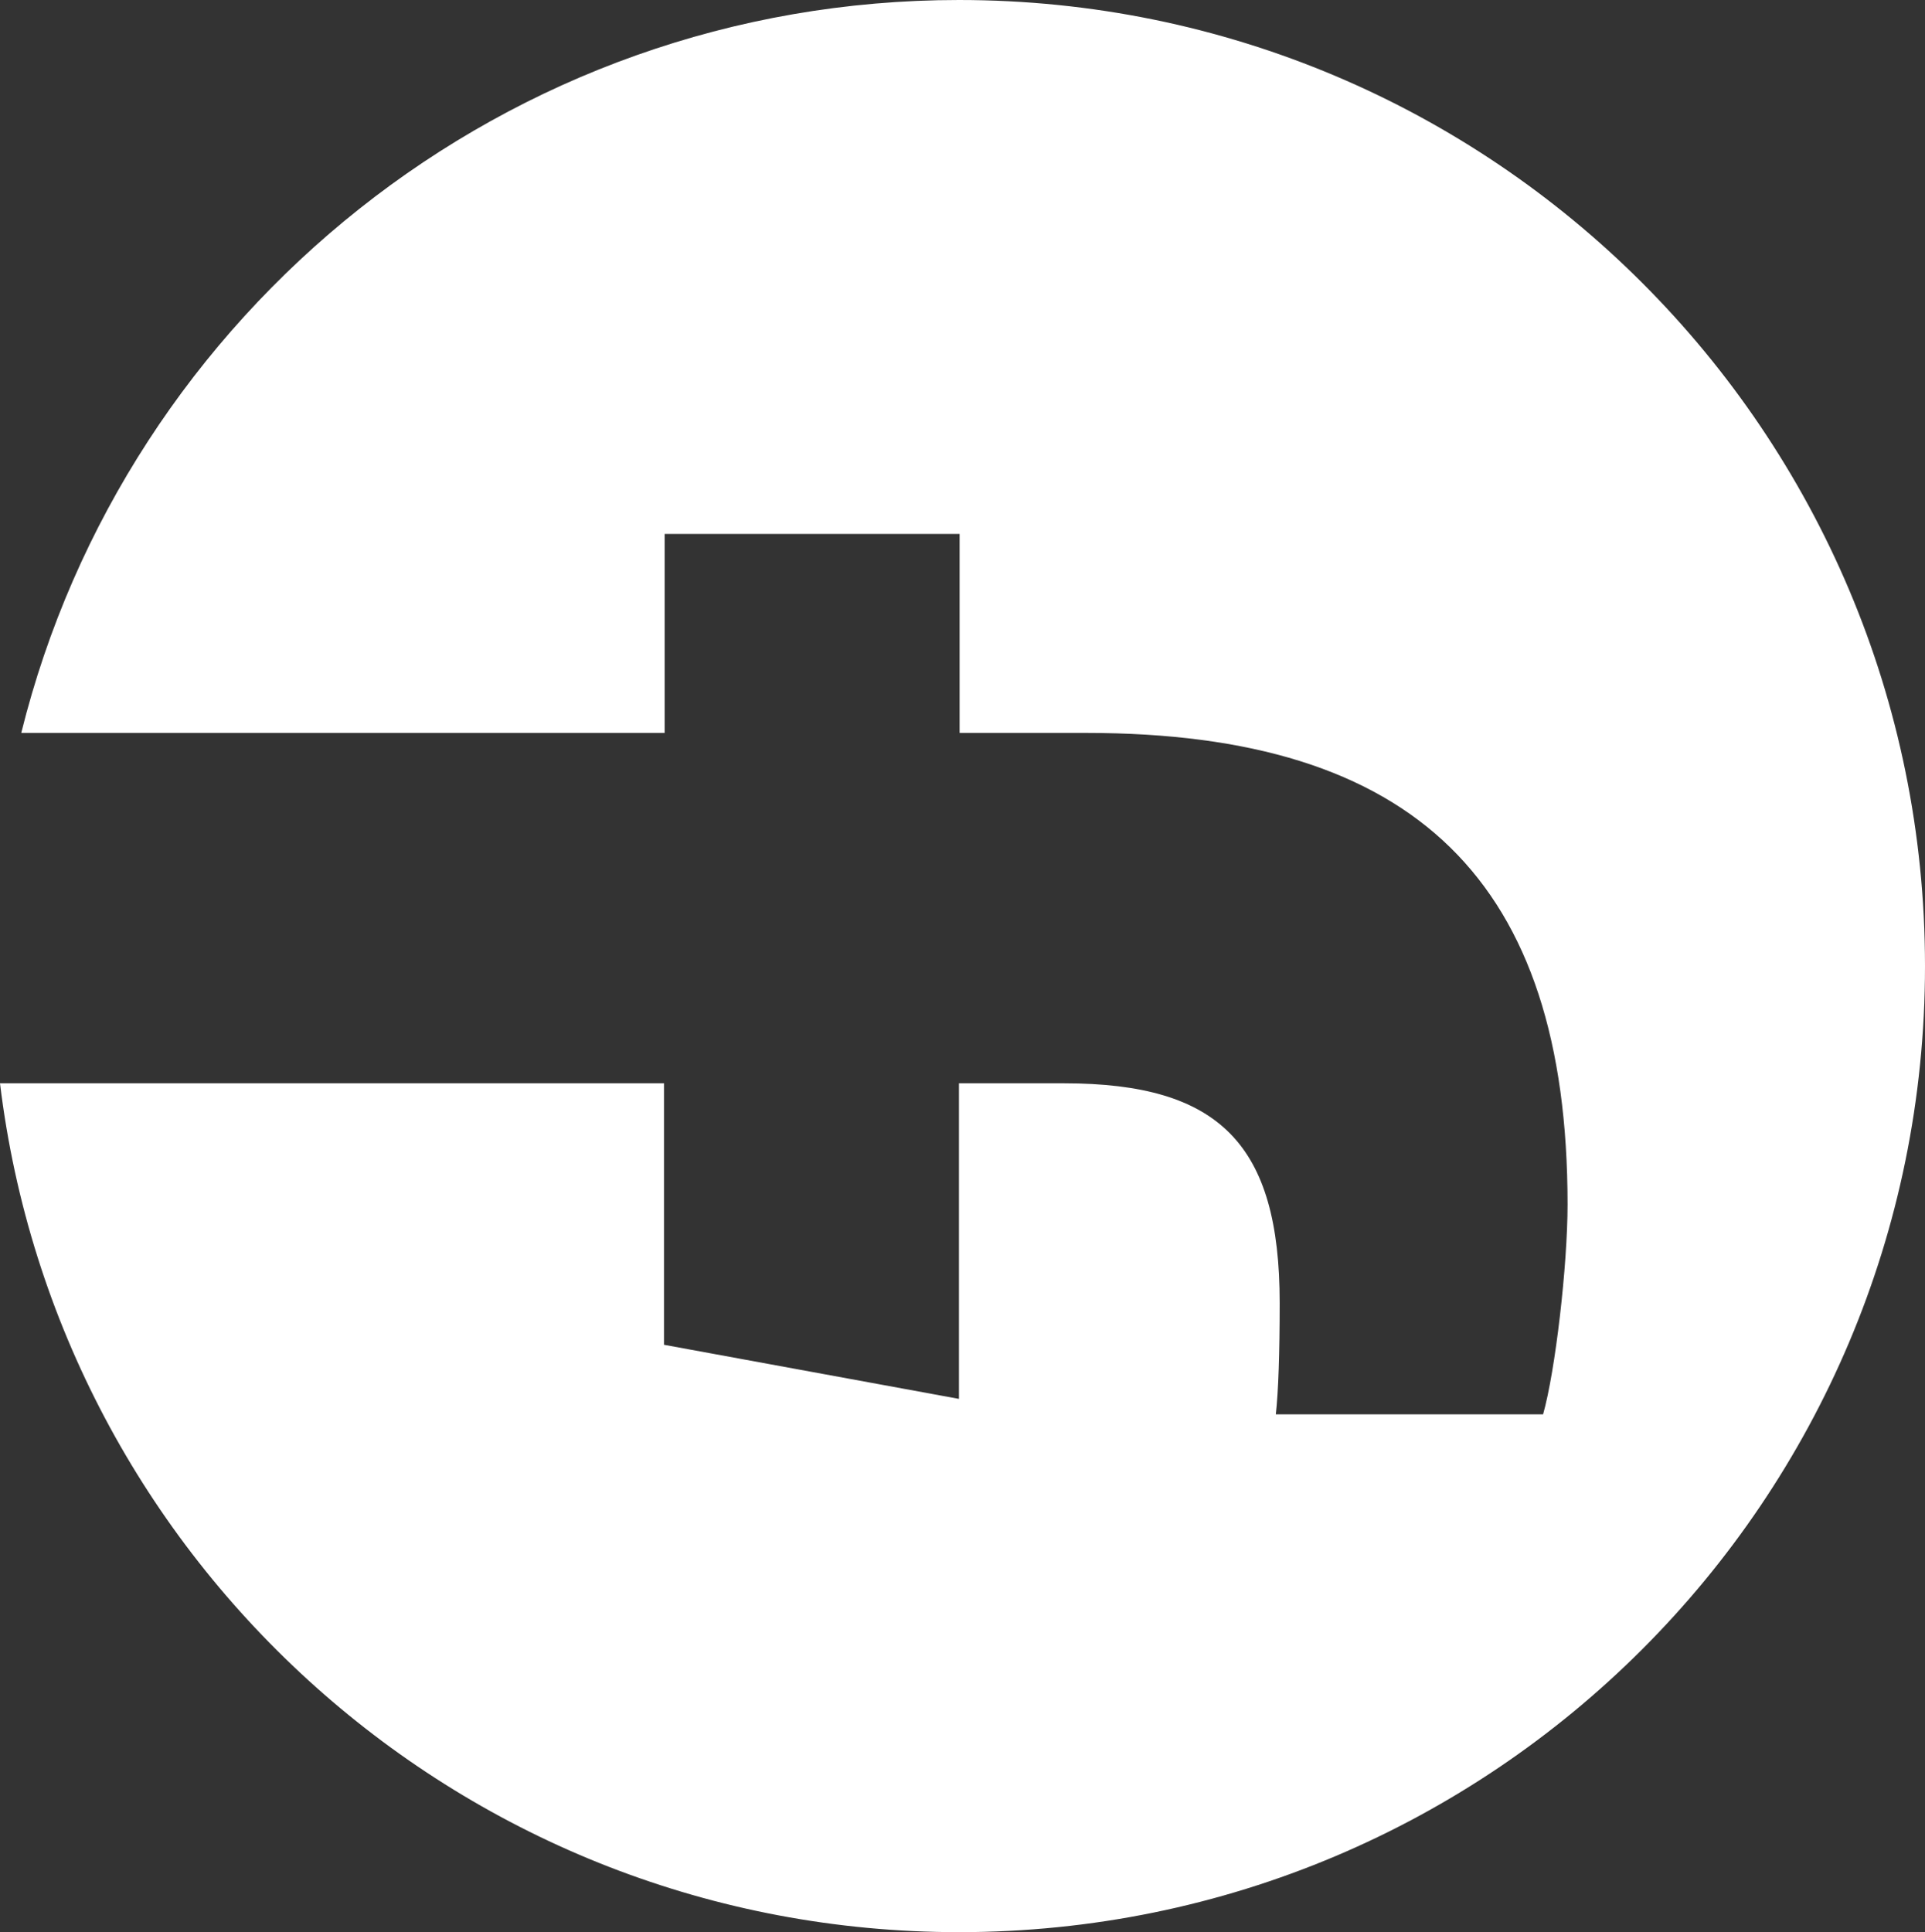
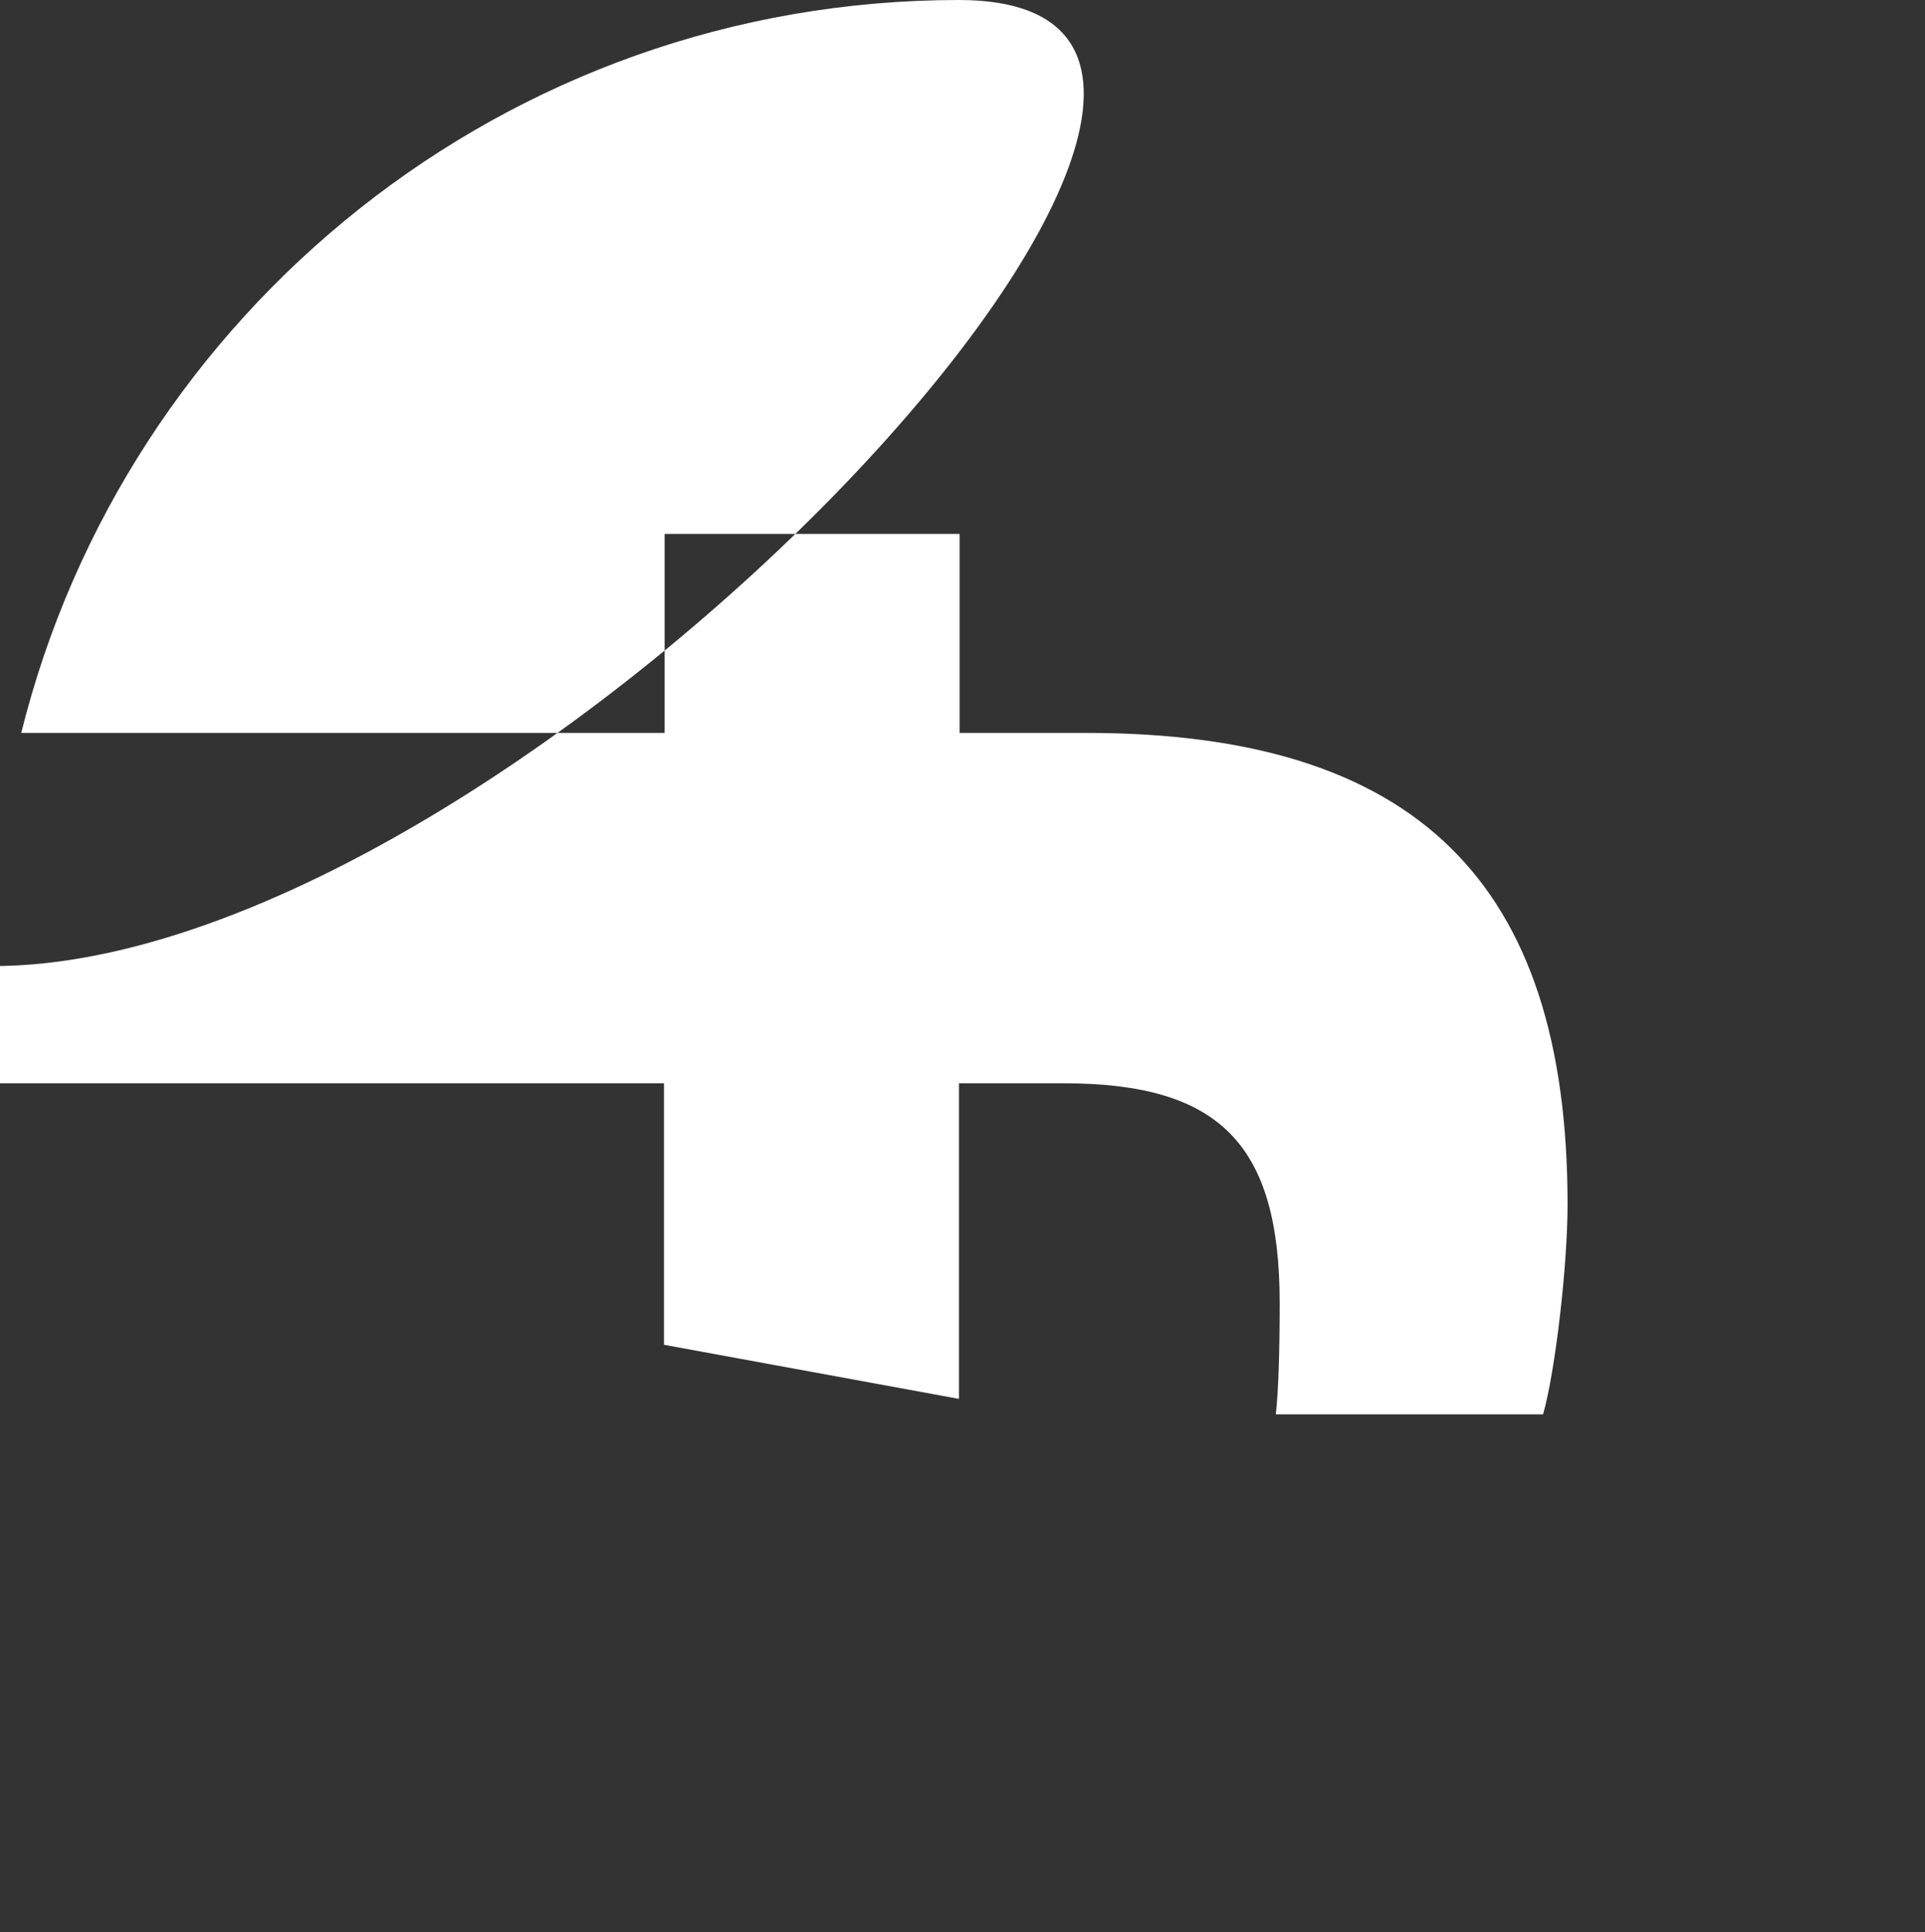
<svg xmlns="http://www.w3.org/2000/svg" id="_レイヤー_2" data-name="レイヤー 2" viewBox="0 0 29.89 30">
  <rect x="0" y="0" width="29.89" height="30" fill="#333333" stroke="none" />
  <defs>
    <style>
      .cls-1 {
        fill: #fff;
        stroke-width: 0px;
      }
    </style>
  </defs>
  <g id="_レイヤー_1-2" data-name="レイヤー 1">
-     <path class="cls-1" d="M0,16.82h10.31v4.06l4.58.84v-4.9h1.63c2.42,0,3.35.95,3.35,3.41,0,.77-.02,1.38-.06,1.73h4.15c.19-.67.38-2.31.38-3.26,0-5.02-2.37-7.32-7.47-7.32h-1.97v-3.09h-4.58v3.09H.33C1.95,4.85,7.86,0,14.89,0c8.29,0,15,6.71,15,15s-6.71,15-15,15c-7.67,0-13.99-5.75-14.89-13.18Z" />
+     <path class="cls-1" d="M0,16.82h10.31v4.06l4.58.84v-4.9h1.63c2.42,0,3.35.95,3.35,3.41,0,.77-.02,1.38-.06,1.73h4.15c.19-.67.38-2.31.38-3.26,0-5.02-2.37-7.32-7.47-7.32h-1.97v-3.09h-4.58v3.09H.33C1.95,4.85,7.86,0,14.89,0s-6.71,15-15,15c-7.67,0-13.99-5.75-14.89-13.18Z" />
  </g>
</svg>